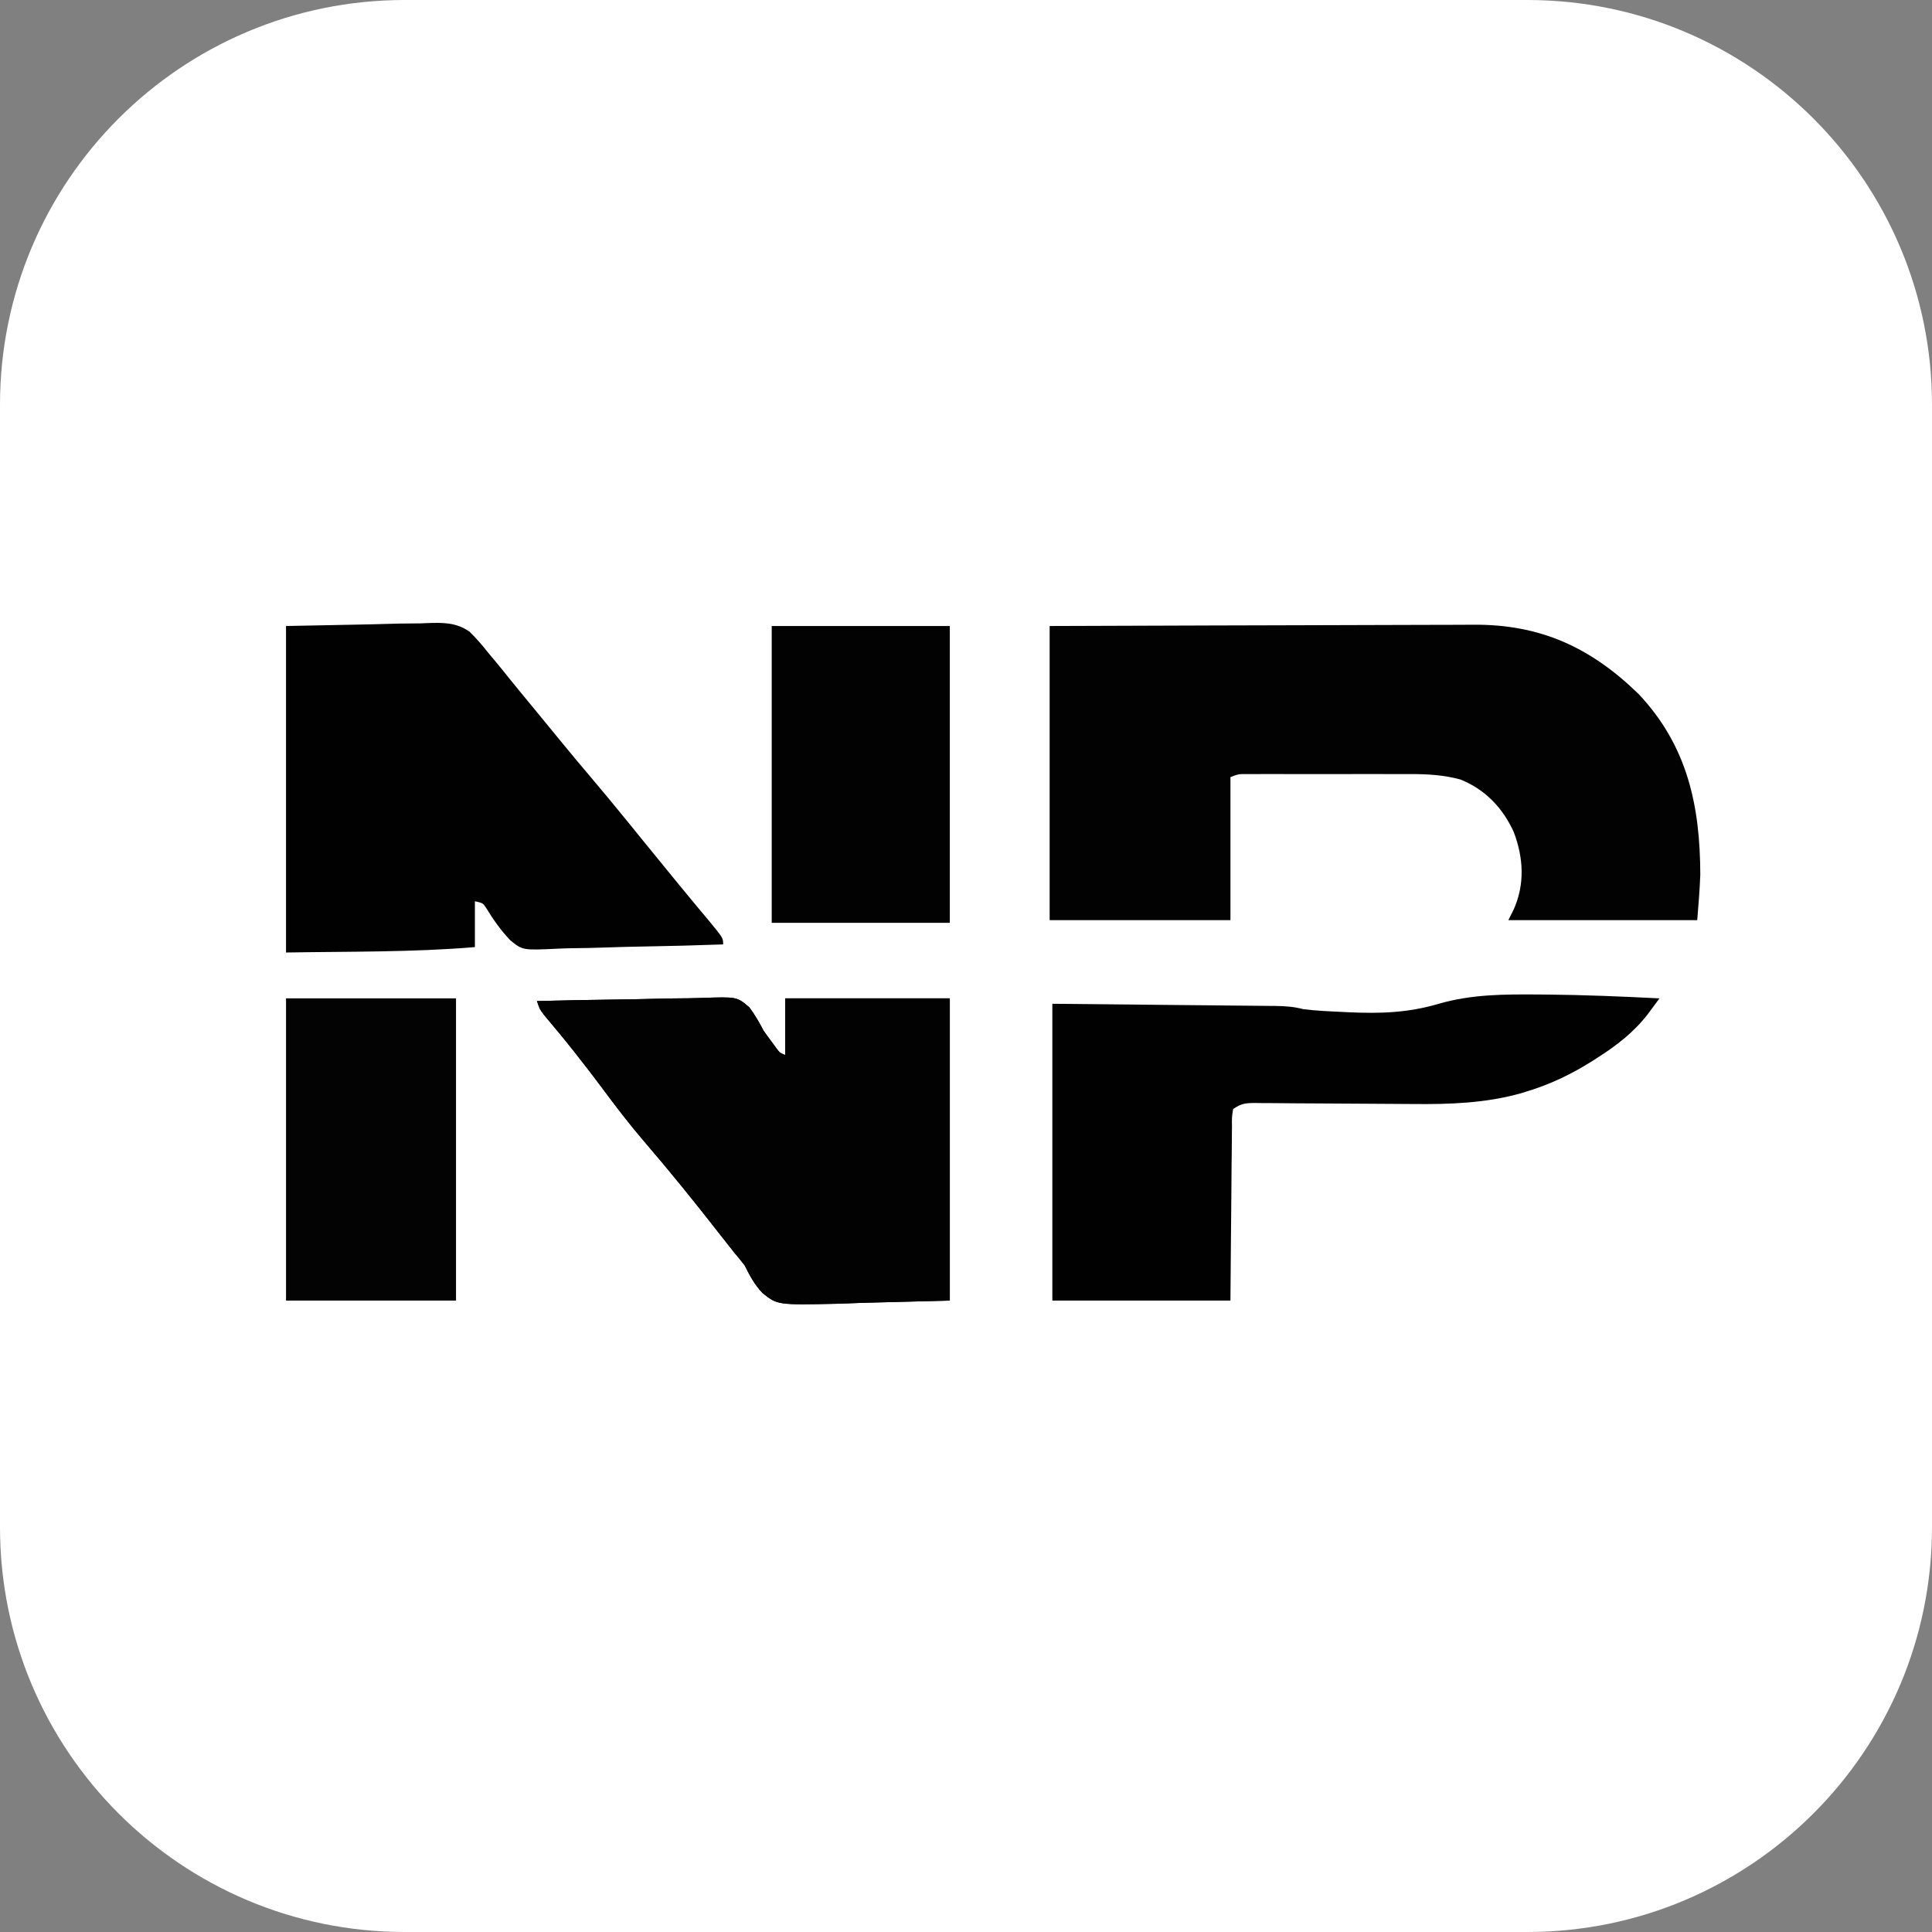
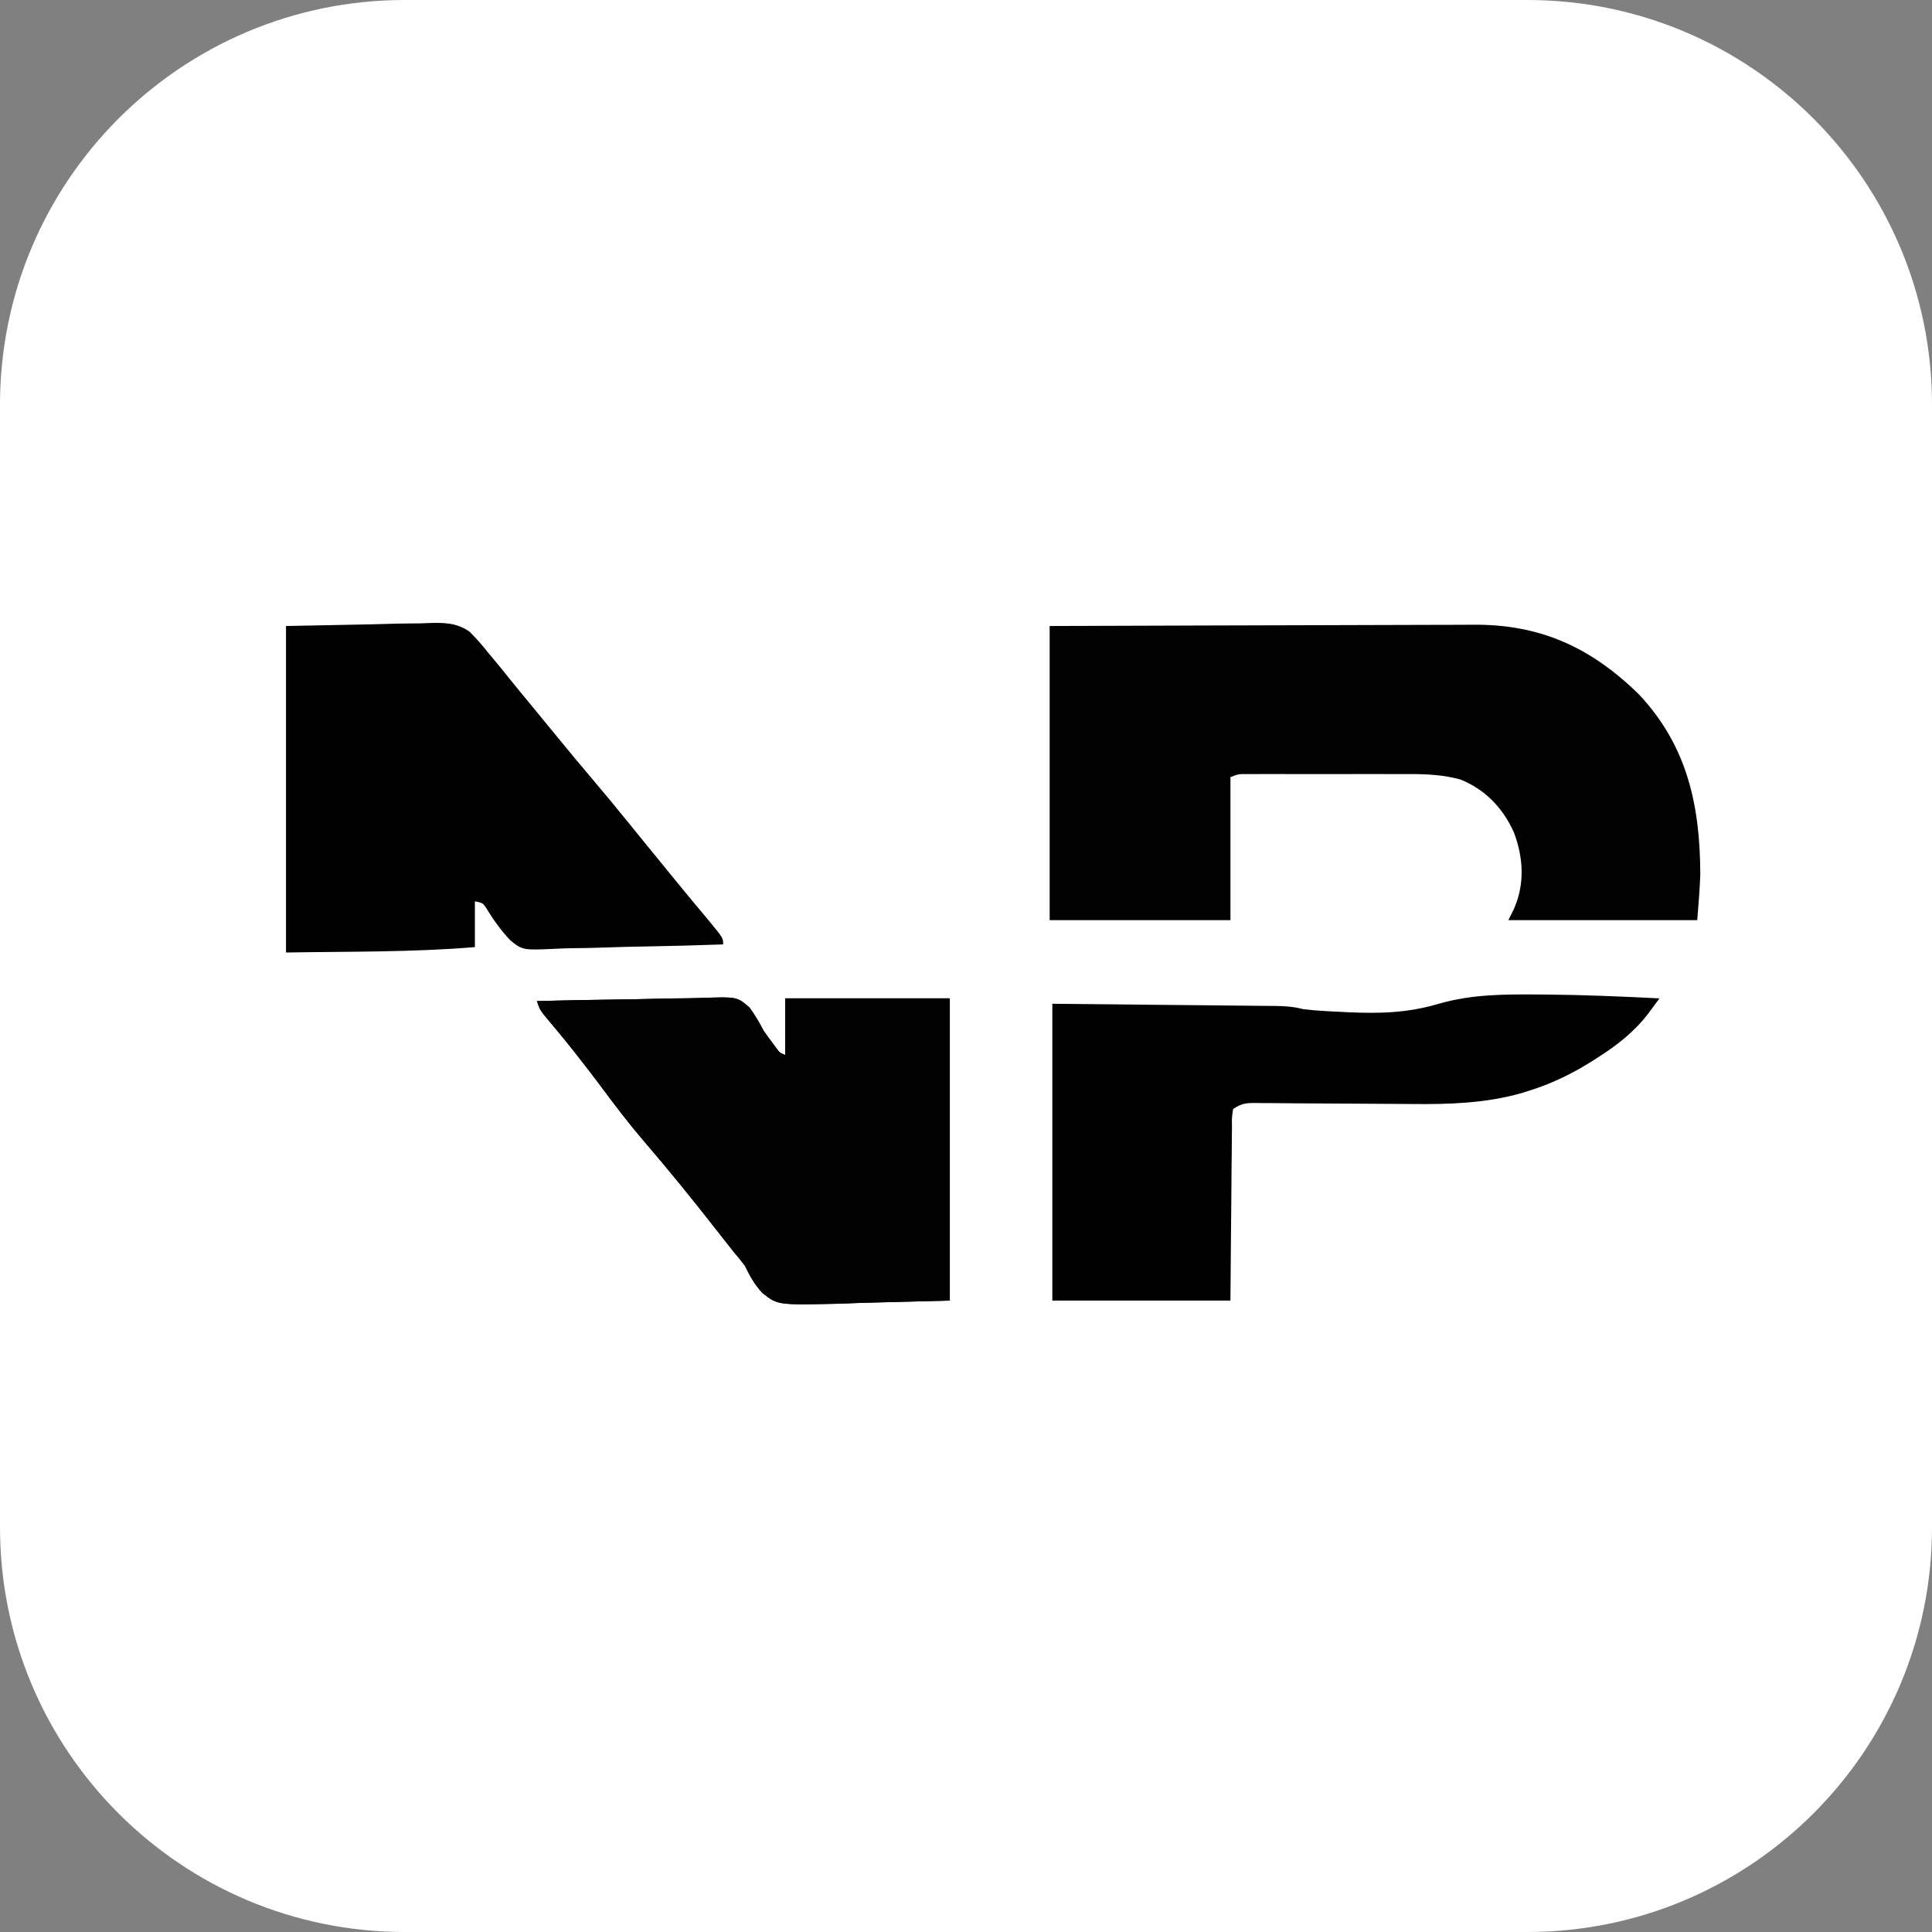
<svg xmlns="http://www.w3.org/2000/svg" version="1.2" viewBox="0 0 716 716" width="716" height="716">
  <rect x="0" y="0" width="716" height="716" fill="#808080" stroke="none" />
  <style>
		.s0 { fill: #ffffff } 
		.s1 { fill: #020202 } 
		.s2 { fill: #010101 } 
		.s3 { fill: #030303 } 
	</style>
  <path id="Layer 2" fill-rule="evenodd" class="s0" d="m150 0h416c82.84 0 150 67.16 150 150v416c0 82.84-67.16 150-150 150h-416c-82.84 0-150-67.16-150-150v-416c0-82.84 67.16-150 150-150z" />
  <g id="Layer 1">
    <path class="s1" d="m389 232c42.49-0.16 42.49-0.16 60.36-0.2q18.47-0.03 36.95-0.1 13.45-0.06 26.91-0.08 7.12 0 14.23-0.04 6.72-0.04 13.44-0.03 2.45 0 4.89-0.03c25-0.22 43.7 8.36 61.49 25.69 18.07 19.18 22.8 41.32 22.86 66.95-0.19 5.62-0.7 11.23-1.13 16.84-23.1 0-46.2 0-70 0 0.99-1.98 0.99-1.98 2-4 4.16-9.36 3.6-19.12 0.03-28.57-4.07-9.01-10.61-15.86-19.84-19.56-6.14-1.68-12.23-2-18.57-2-1.03 0-1.03 0-2.09 0q-3.37-0.01-6.74 0-2.36 0-4.72-0.01-4.92 0-9.84 0.01-6.31 0.01-12.63 0-4.86-0.01-9.72 0-2.33 0-4.66-0.01-3.24 0-6.49 0.01-1.84 0-3.73 0c-3.05-0.01-3.05-0.01-6 1.13 0 17.49 0 34.98 0 53-22.11 0-44.22 0-67 0 0-35.97 0-71.94 0-109z" />
    <path class="s2" d="m106 232c10.52-0.21 21.04-0.41 31.88-0.63 3.3-0.09 6.6-0.18 10-0.27q3.96-0.04 7.92-0.08 1.01-0.04 2.04-0.08c6.07-0.22 11.09-0.39 16.18 3.17 2.54 2.52 4.78 5.07 6.98 7.89q1.11 1.32 2.26 2.69 2.74 3.28 5.39 6.63c2.75 3.42 5.56 6.8 8.35 10.18q5.87 7.11 11.69 14.25 4.85 5.92 9.81 11.75 7.35 8.67 14.5 17.5 1.57 1.93 3.13 3.86 2.53 3.11 5.07 6.23c7.15 8.81 14.34 17.59 21.64 26.28 5.16 6.27 5.16 6.27 5.16 8.63q-14.74 0.53-29.5 0.78-6.85 0.1-13.7 0.35-6.62 0.24-13.24 0.29-2.52 0.04-5.03 0.17c-12.83 0.6-12.83 0.6-17.42-3.12-3.49-3.66-6.33-7.68-8.95-12-1.19-1.79-1.19-1.79-4.16-2.47 0 5.61 0 11.22 0 17-23.26 1.94-46.66 1.6-70 2 0-39.93 0-79.86 0-121z" />
    <path class="s2" d="m570.19 368.56q1.44 0.01 2.92 0.02c13.98 0.13 27.93 0.71 41.89 1.42q-1.4 1.89-2.8 3.78c-0.78 1.05-0.78 1.05-1.57 2.12-5.21 6.71-11.5 11.56-18.63 16.1q-0.83 0.54-1.69 1.09c-7.75 4.91-15.52 8.66-24.31 11.35q-1.13 0.35-2.29 0.71c-13.13 3.71-26.59 4.14-40.13 4q-3.91-0.04-7.83-0.05-8.28-0.04-16.56-0.1-9.68-0.07-19.35-0.11-3.86-0.02-7.71-0.07-2.35-0.01-4.7-0.02-1.06-0.01-2.16-0.03c-3.66 0-5.13 0.14-8.27 2.23-0.48 3.07-0.48 3.07-0.43 6.74q-0.02 1.04-0.03 2.1-0.04 3.45-0.05 6.89-0.03 2.38-0.06 4.76-0.06 6.28-0.1 12.56-0.06 7.53-0.14 15.06-0.11 11.45-0.19 22.89c-21.78 0-43.56 0-66 0 0-36.3 0-72.6 0-110 21.9 0.22 21.9 0.22 44.25 0.44 4.61 0.04 9.22 0.08 13.97 0.13 5.63 0.06 5.63 0.06 8.27 0.09q2.76 0.02 5.52 0.05 4.18 0.04 8.37 0.08c1.23 0.01 1.23 0.01 2.48 0.02 3.55 0.05 6.72 0.28 10.14 1.19 4.65 0.57 9.32 0.79 14 1q1.33 0.07 2.7 0.14c11.74 0.54 22.18 0.23 33.49-3.14 12.28-3.54 24.3-3.53 37-3.44z" />
    <path class="s1" d="m291 370c20.13 0 40.26 0 61 0 0 36.96 0 73.92 0 112-10.5 0.27-21 0.54-31.81 0.81-3.3 0.12-6.59 0.24-9.98 0.36-22.04 0.46-22.04 0.46-27.6-3.95-2.94-3.08-4.73-6.42-6.61-10.22q-1.93-2.52-4-4.94-3.24-4.08-6.45-8.19c-8.7-11.15-17.61-22.14-26.84-32.87-5.54-6.46-10.66-13.17-15.73-20.01q-4.26-5.71-8.67-11.3c-0.67-0.86-0.67-0.86-1.35-1.73-3.68-4.65-7.46-9.22-11.28-13.75-1.68-2.21-1.68-2.21-2.68-5.21q14.65-0.39 29.31-0.57 6.81-0.08 13.62-0.26 6.57-0.18 13.15-0.21 2.5-0.03 5-0.12c13.05-0.45 13.05-0.45 17.66 3.52 2.05 2.79 3.66 5.57 5.26 8.64q1.64 2.34 3.38 4.63c0.69 0.94 0.69 0.94 1.39 1.91 1.19 1.6 1.19 1.6 3.23 2.46 0-6.93 0-13.86 0-21z" />
    <path id="Layer copy" class="s1" d="m291 370c20.13 0 40.26 0 61 0 0 36.96 0 73.92 0 112-10.5 0.27-21 0.54-31.81 0.81-3.3 0.12-6.59 0.24-9.98 0.36-22.04 0.46-22.04 0.46-27.6-3.95-2.94-3.08-4.73-6.42-6.61-10.22q-1.93-2.52-4-4.94-3.24-4.08-6.45-8.19c-8.7-11.15-17.61-22.14-26.84-32.87-5.54-6.46-10.66-13.17-15.73-20.01q-4.26-5.71-8.67-11.3c-0.67-0.86-0.67-0.86-1.35-1.73-3.68-4.65-7.46-9.22-11.28-13.75-1.68-2.21-1.68-2.21-2.68-5.21q14.65-0.39 29.31-0.57 6.81-0.08 13.62-0.26 6.57-0.18 13.15-0.21 2.5-0.03 5-0.12c13.05-0.45 13.05-0.45 17.66 3.52 2.05 2.79 3.66 5.57 5.26 8.64q1.64 2.34 3.38 4.63c0.69 0.94 0.69 0.94 1.39 1.91 1.19 1.6 1.19 1.6 3.23 2.46 0-6.93 0-13.86 0-21z" />
-     <path class="s1" d="m286 232c21.78 0 43.56 0 66 0 0 36.3 0 72.6 0 110-21.78 0-43.56 0-66 0 0-36.3 0-72.6 0-110z" />
-     <path class="s3" d="m106 370c20.79 0 41.58 0 63 0 0 36.96 0 73.92 0 112-20.79 0-41.58 0-63 0 0-36.96 0-73.92 0-112z" />
  </g>
</svg>